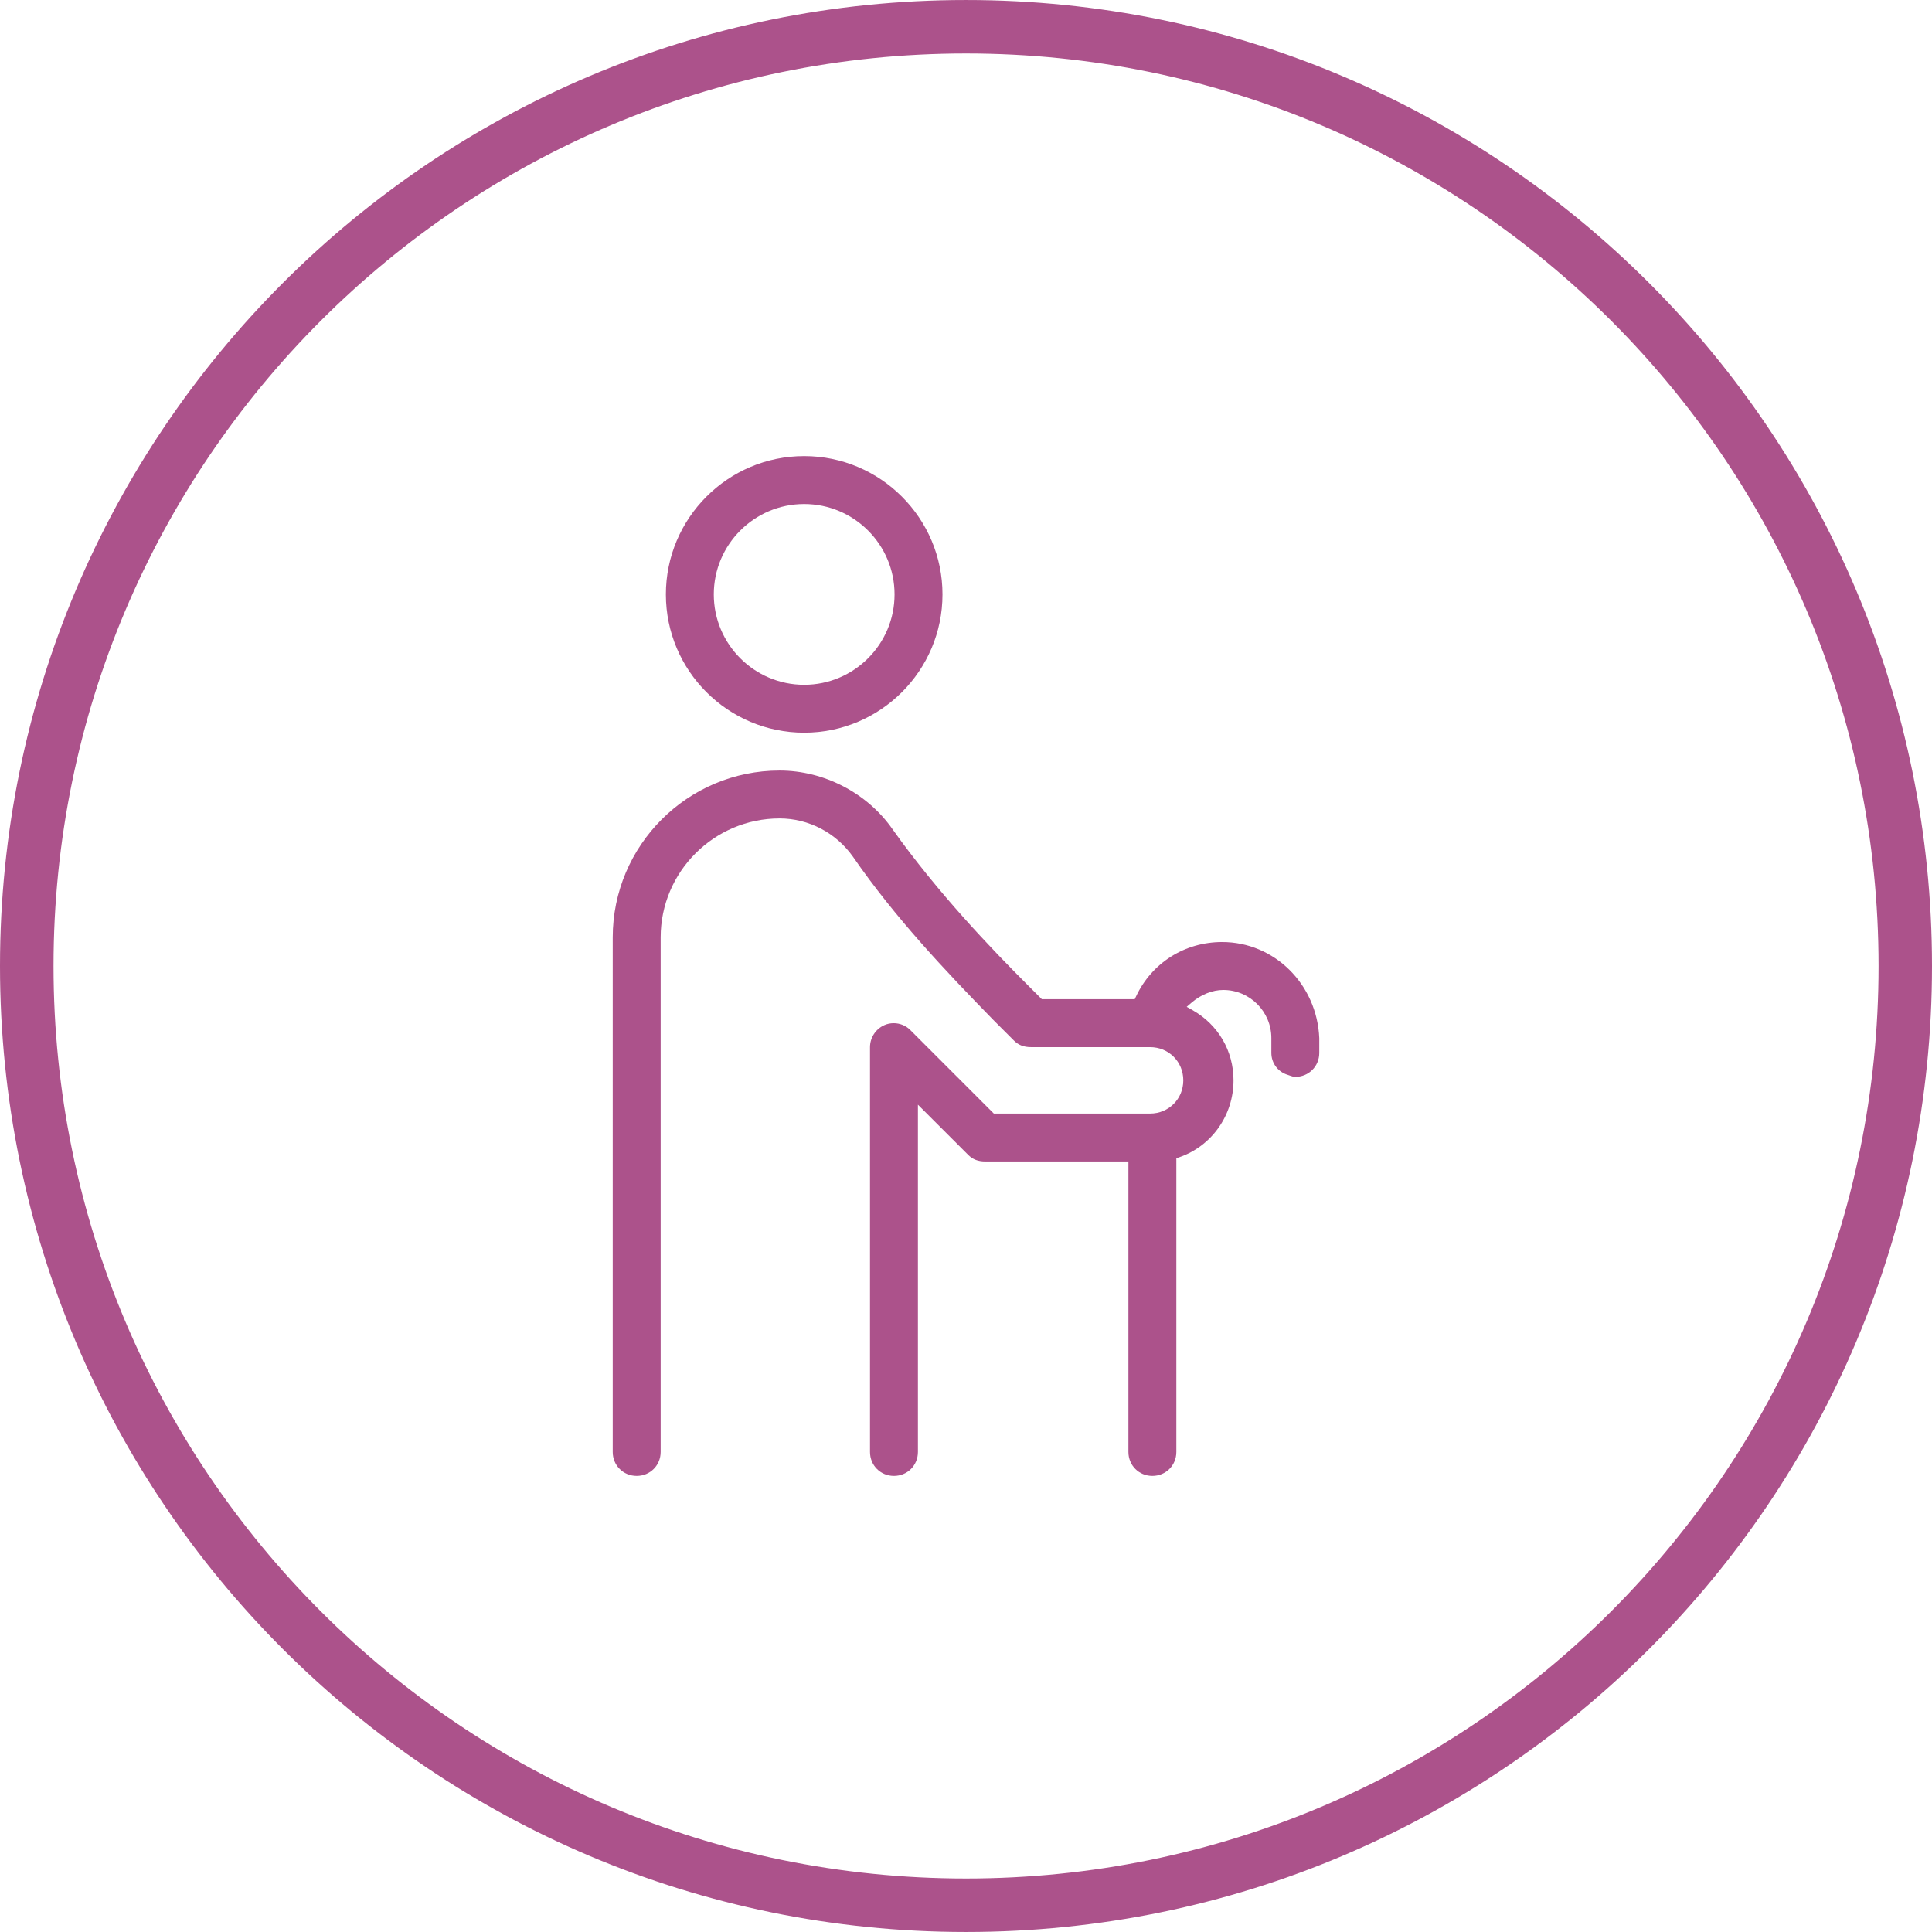
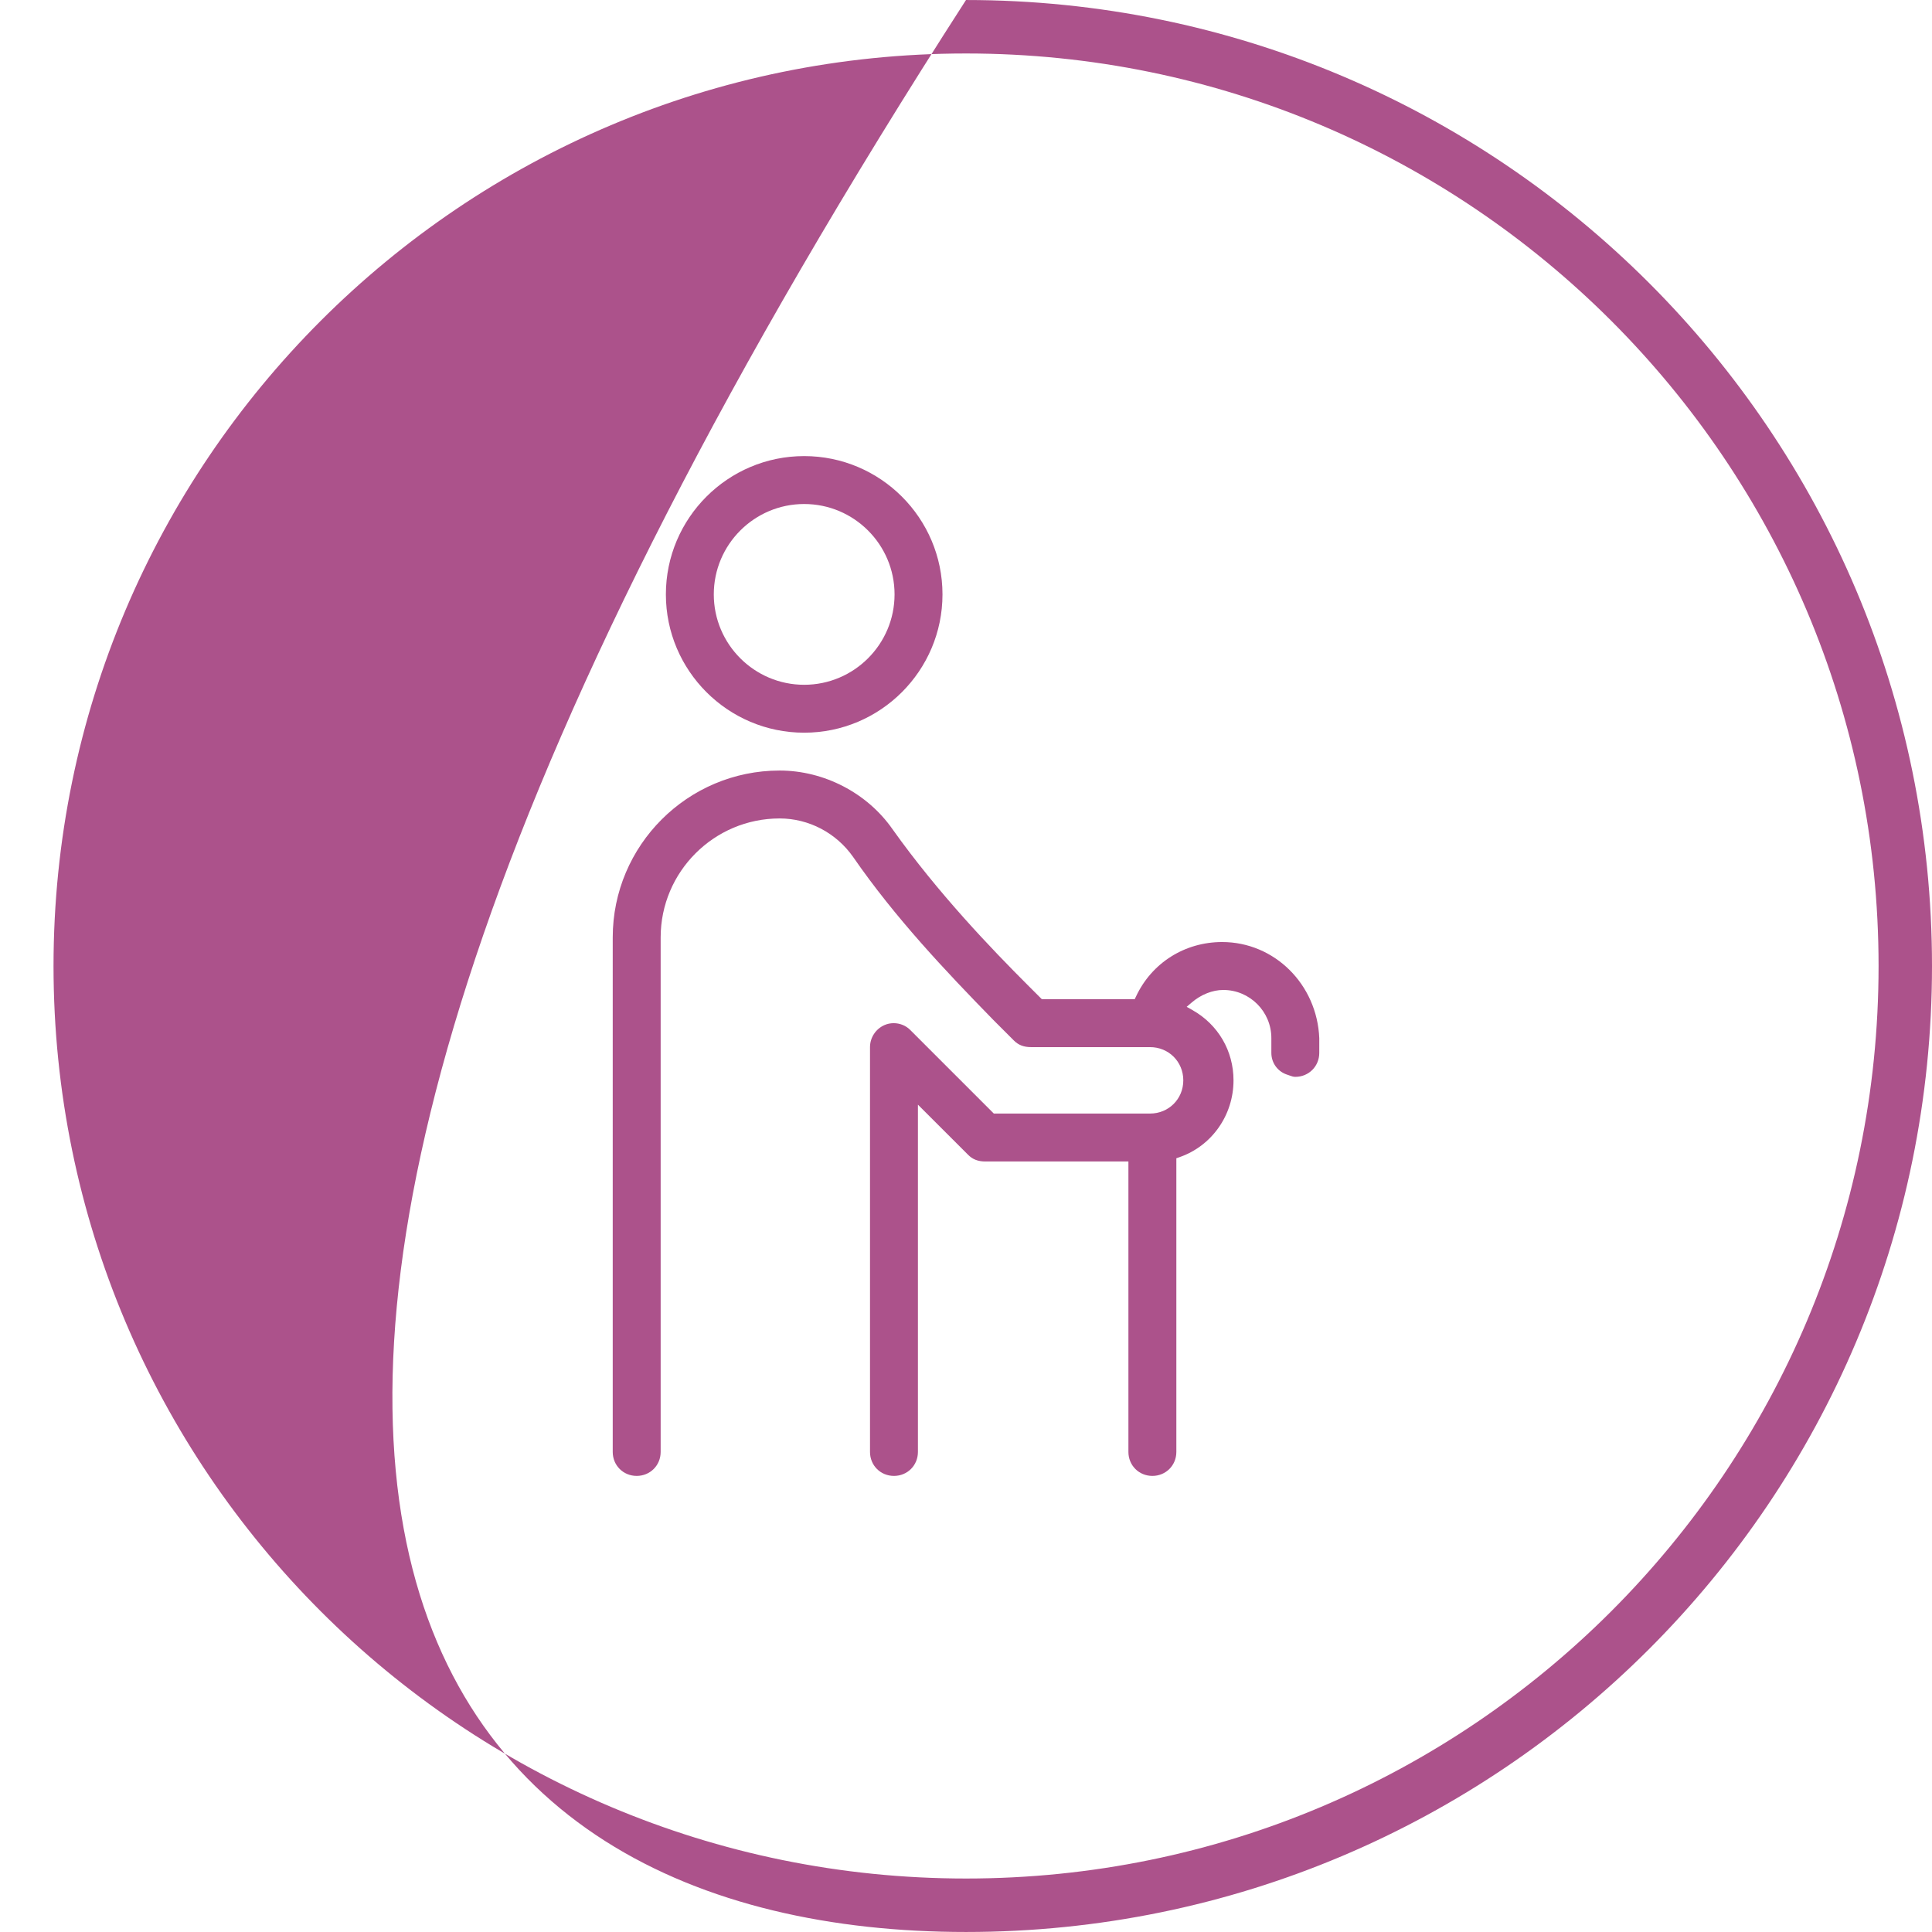
<svg xmlns="http://www.w3.org/2000/svg" version="1.1" id="Layer_1" x="0px" y="0px" width="1000px" height="1000px" viewBox="0 0 1000 1000" style="enable-background:new 0 0 1000 1000;" xml:space="preserve">
-   <path style="fill:#AC528B;" d="M500,0.007C223.795,0.007,0,223.889,0,500.001C0,776.16,223.795,999.992,500,999.992  c276.155,0,500-223.832,500-499.991C1000,223.889,776.155,0.007,500,0.007 M833.977,166.042  c85.483,85.483,138.368,203.516,138.368,333.959c0,130.434-52.885,248.473-138.368,333.999  c-85.482,85.49-203.509,138.318-333.952,138.318S251.5,919.49,166.017,834C80.54,748.475,27.704,630.436,27.704,500.001  c0-130.443,52.835-248.476,138.313-333.959C251.5,80.572,369.581,27.681,500.024,27.681S748.494,80.572,833.977,166.042   M596.469,763.928c-6.955,0-12.405-5.443-12.405-12.404V601.182H510.06c-3.813,0-6.579-1.061-8.955-3.443l-25.988-25.971v179.756  c0,6.961-5.45,12.404-12.405,12.404c-6.962,0-12.398-5.443-12.398-12.404V542.021c0-4.938,2.925-9.418,7.455-11.43  c1.487-0.654,3.098-1,4.783-1c3.228,0,6.332,1.258,8.535,3.467l43.313,43.313h80.892c9.628,0,17.182-7.553,17.182-17.182  c0-9.652-7.554-17.193-17.182-17.193h-61.556c-3.82,0-6.586-1.063-8.962-3.443L514.121,527.9  c-24.798-25.43-50.83-52.9-72.517-84.301c-8.764-12.51-22.996-19.972-38.073-19.972c-33.95,0-61.574,27.624-61.574,61.574v266.322  c0,6.961-5.449,12.404-12.405,12.404c-6.955,0-12.404-5.443-12.404-12.404V485.202c0-47.632,38.751-86.372,86.384-86.372  c22.977,0,45.355,11.621,58.408,30.333c23.638,33.228,51.329,62.043,70.104,80.815l7.209,7.207h48.076l0.648-1.369  c8.128-17.414,25.211-28.22,44.59-28.22c27.063,0,49.15,21.863,50.286,49.783l-0.006,7.604c0,6.949-5.45,12.393-12.405,12.393  c-0.987,0-1.734-0.258-2.863-0.666l-1.086-0.383c-5.08-1.529-8.449-6.084-8.449-11.344v-7.689c0-13.725-11.165-24.896-24.885-24.896  c-5.566,0-11.528,2.371-16.348,6.506l-2.593,2.221l2.969,1.68c13.325,7.516,21.273,21.119,21.273,36.387  c0,17.998-11.244,33.982-27.976,39.758l-1.611,0.557v152.02C608.873,758.484,603.424,763.928,596.469,763.928 M416.239,379.241  c-39.467,0-71.579-32.111-71.579-71.584s32.111-71.585,71.579-71.585c39.474,0,71.59,32.111,71.59,71.585  S455.712,379.241,416.239,379.241 M416.239,260.875c-25.792,0-46.781,20.984-46.781,46.781s20.989,46.787,46.781,46.787  c25.797,0,46.781-20.99,46.781-46.787S442.036,260.875,416.239,260.875" />
+   <path style="fill:#AC528B;" d="M500,0.007C0,776.16,223.795,999.992,500,999.992  c276.155,0,500-223.832,500-499.991C1000,223.889,776.155,0.007,500,0.007 M833.977,166.042  c85.483,85.483,138.368,203.516,138.368,333.959c0,130.434-52.885,248.473-138.368,333.999  c-85.482,85.49-203.509,138.318-333.952,138.318S251.5,919.49,166.017,834C80.54,748.475,27.704,630.436,27.704,500.001  c0-130.443,52.835-248.476,138.313-333.959C251.5,80.572,369.581,27.681,500.024,27.681S748.494,80.572,833.977,166.042   M596.469,763.928c-6.955,0-12.405-5.443-12.405-12.404V601.182H510.06c-3.813,0-6.579-1.061-8.955-3.443l-25.988-25.971v179.756  c0,6.961-5.45,12.404-12.405,12.404c-6.962,0-12.398-5.443-12.398-12.404V542.021c0-4.938,2.925-9.418,7.455-11.43  c1.487-0.654,3.098-1,4.783-1c3.228,0,6.332,1.258,8.535,3.467l43.313,43.313h80.892c9.628,0,17.182-7.553,17.182-17.182  c0-9.652-7.554-17.193-17.182-17.193h-61.556c-3.82,0-6.586-1.063-8.962-3.443L514.121,527.9  c-24.798-25.43-50.83-52.9-72.517-84.301c-8.764-12.51-22.996-19.972-38.073-19.972c-33.95,0-61.574,27.624-61.574,61.574v266.322  c0,6.961-5.449,12.404-12.405,12.404c-6.955,0-12.404-5.443-12.404-12.404V485.202c0-47.632,38.751-86.372,86.384-86.372  c22.977,0,45.355,11.621,58.408,30.333c23.638,33.228,51.329,62.043,70.104,80.815l7.209,7.207h48.076l0.648-1.369  c8.128-17.414,25.211-28.22,44.59-28.22c27.063,0,49.15,21.863,50.286,49.783l-0.006,7.604c0,6.949-5.45,12.393-12.405,12.393  c-0.987,0-1.734-0.258-2.863-0.666l-1.086-0.383c-5.08-1.529-8.449-6.084-8.449-11.344v-7.689c0-13.725-11.165-24.896-24.885-24.896  c-5.566,0-11.528,2.371-16.348,6.506l-2.593,2.221l2.969,1.68c13.325,7.516,21.273,21.119,21.273,36.387  c0,17.998-11.244,33.982-27.976,39.758l-1.611,0.557v152.02C608.873,758.484,603.424,763.928,596.469,763.928 M416.239,379.241  c-39.467,0-71.579-32.111-71.579-71.584s32.111-71.585,71.579-71.585c39.474,0,71.59,32.111,71.59,71.585  S455.712,379.241,416.239,379.241 M416.239,260.875c-25.792,0-46.781,20.984-46.781,46.781s20.989,46.787,46.781,46.787  c25.797,0,46.781-20.99,46.781-46.787S442.036,260.875,416.239,260.875" />
</svg>